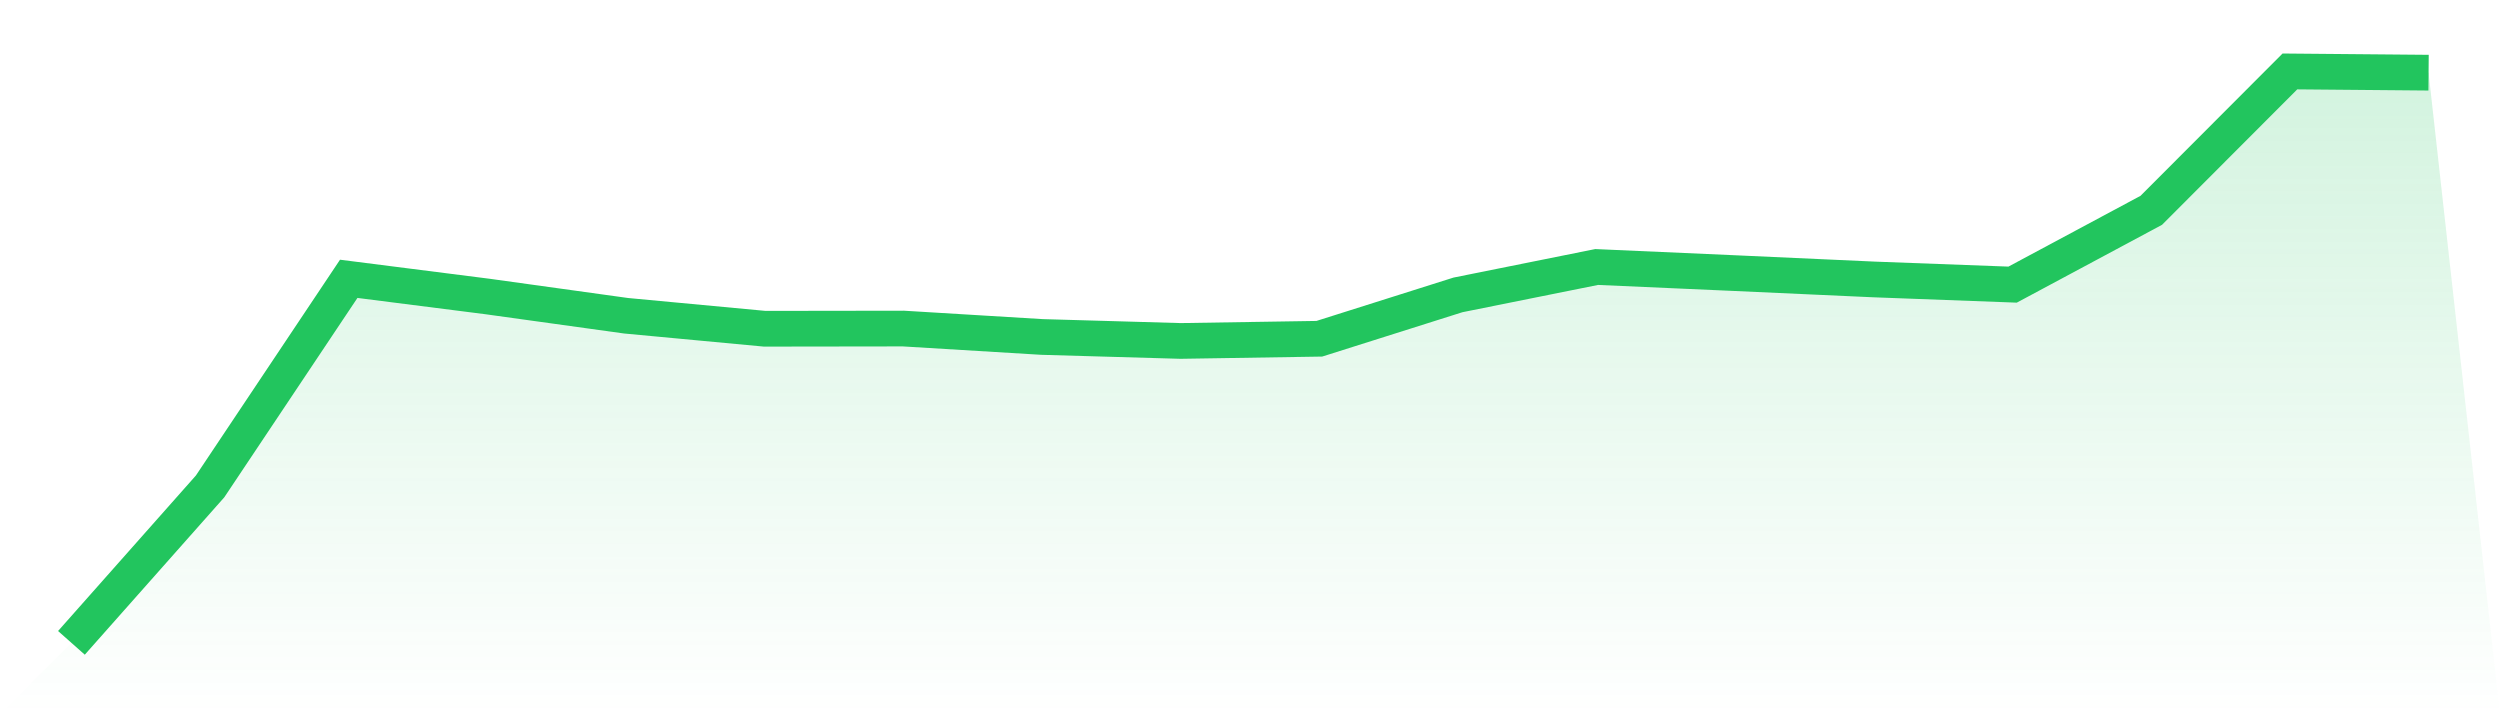
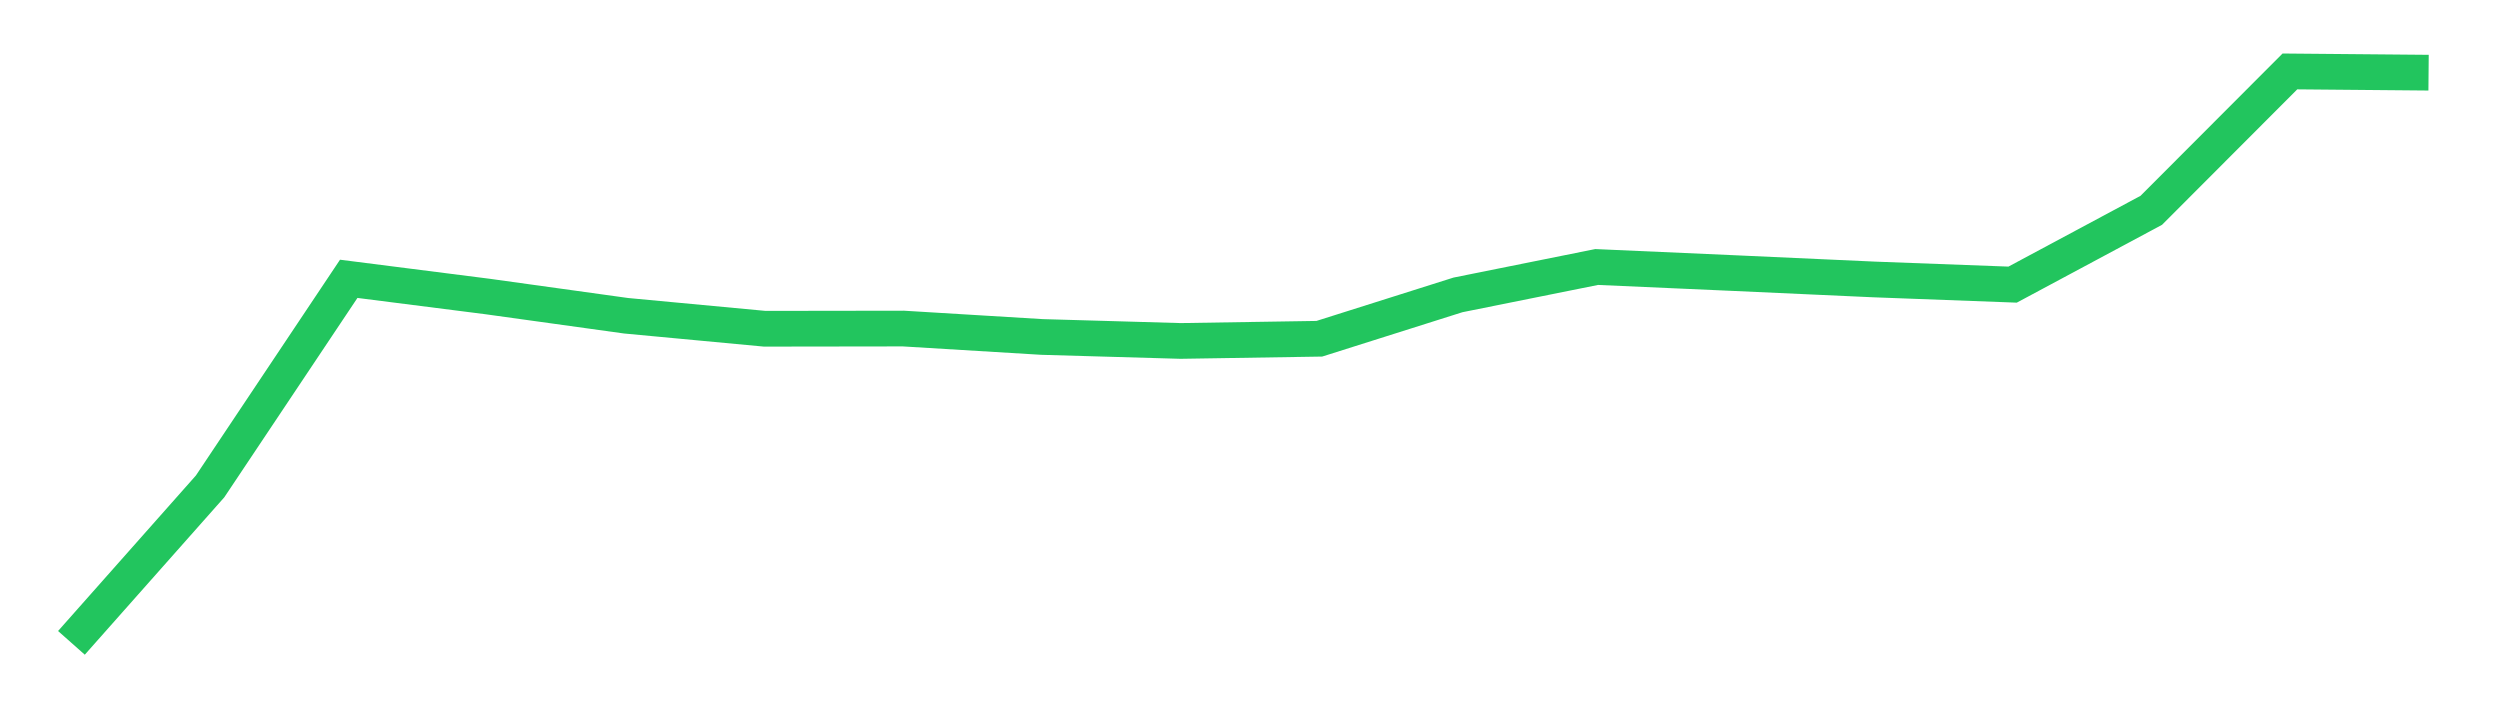
<svg xmlns="http://www.w3.org/2000/svg" viewBox="0 0 140 40">
  <defs>
    <linearGradient id="gradient" x1="0" x2="0" y1="0" y2="1">
      <stop offset="0%" stop-color="#22c55e" stop-opacity="0.2" />
      <stop offset="100%" stop-color="#22c55e" stop-opacity="0" />
    </linearGradient>
  </defs>
-   <path d="M4,36 L4,36 L11.765,27.239 L19.529,15.614 L27.294,16.603 L35.059,17.682 L42.824,18.41 L50.588,18.399 L58.353,18.87 L66.118,19.093 L73.882,18.97 L81.647,16.514 L89.412,14.952 L97.176,15.296 L104.941,15.649 L112.706,15.939 L120.471,11.778 L128.235,4 L136,4.07 L140,40 L0,40 z" fill="url(#gradient)" />
  <path d="M4,36 L4,36 L11.765,27.239 L19.529,15.614 L27.294,16.603 L35.059,17.682 L42.824,18.41 L50.588,18.399 L58.353,18.87 L66.118,19.093 L73.882,18.97 L81.647,16.514 L89.412,14.952 L97.176,15.296 L104.941,15.649 L112.706,15.939 L120.471,11.778 L128.235,4 L136,4.07" fill="none" stroke="#22c55e" stroke-width="2" />
</svg>